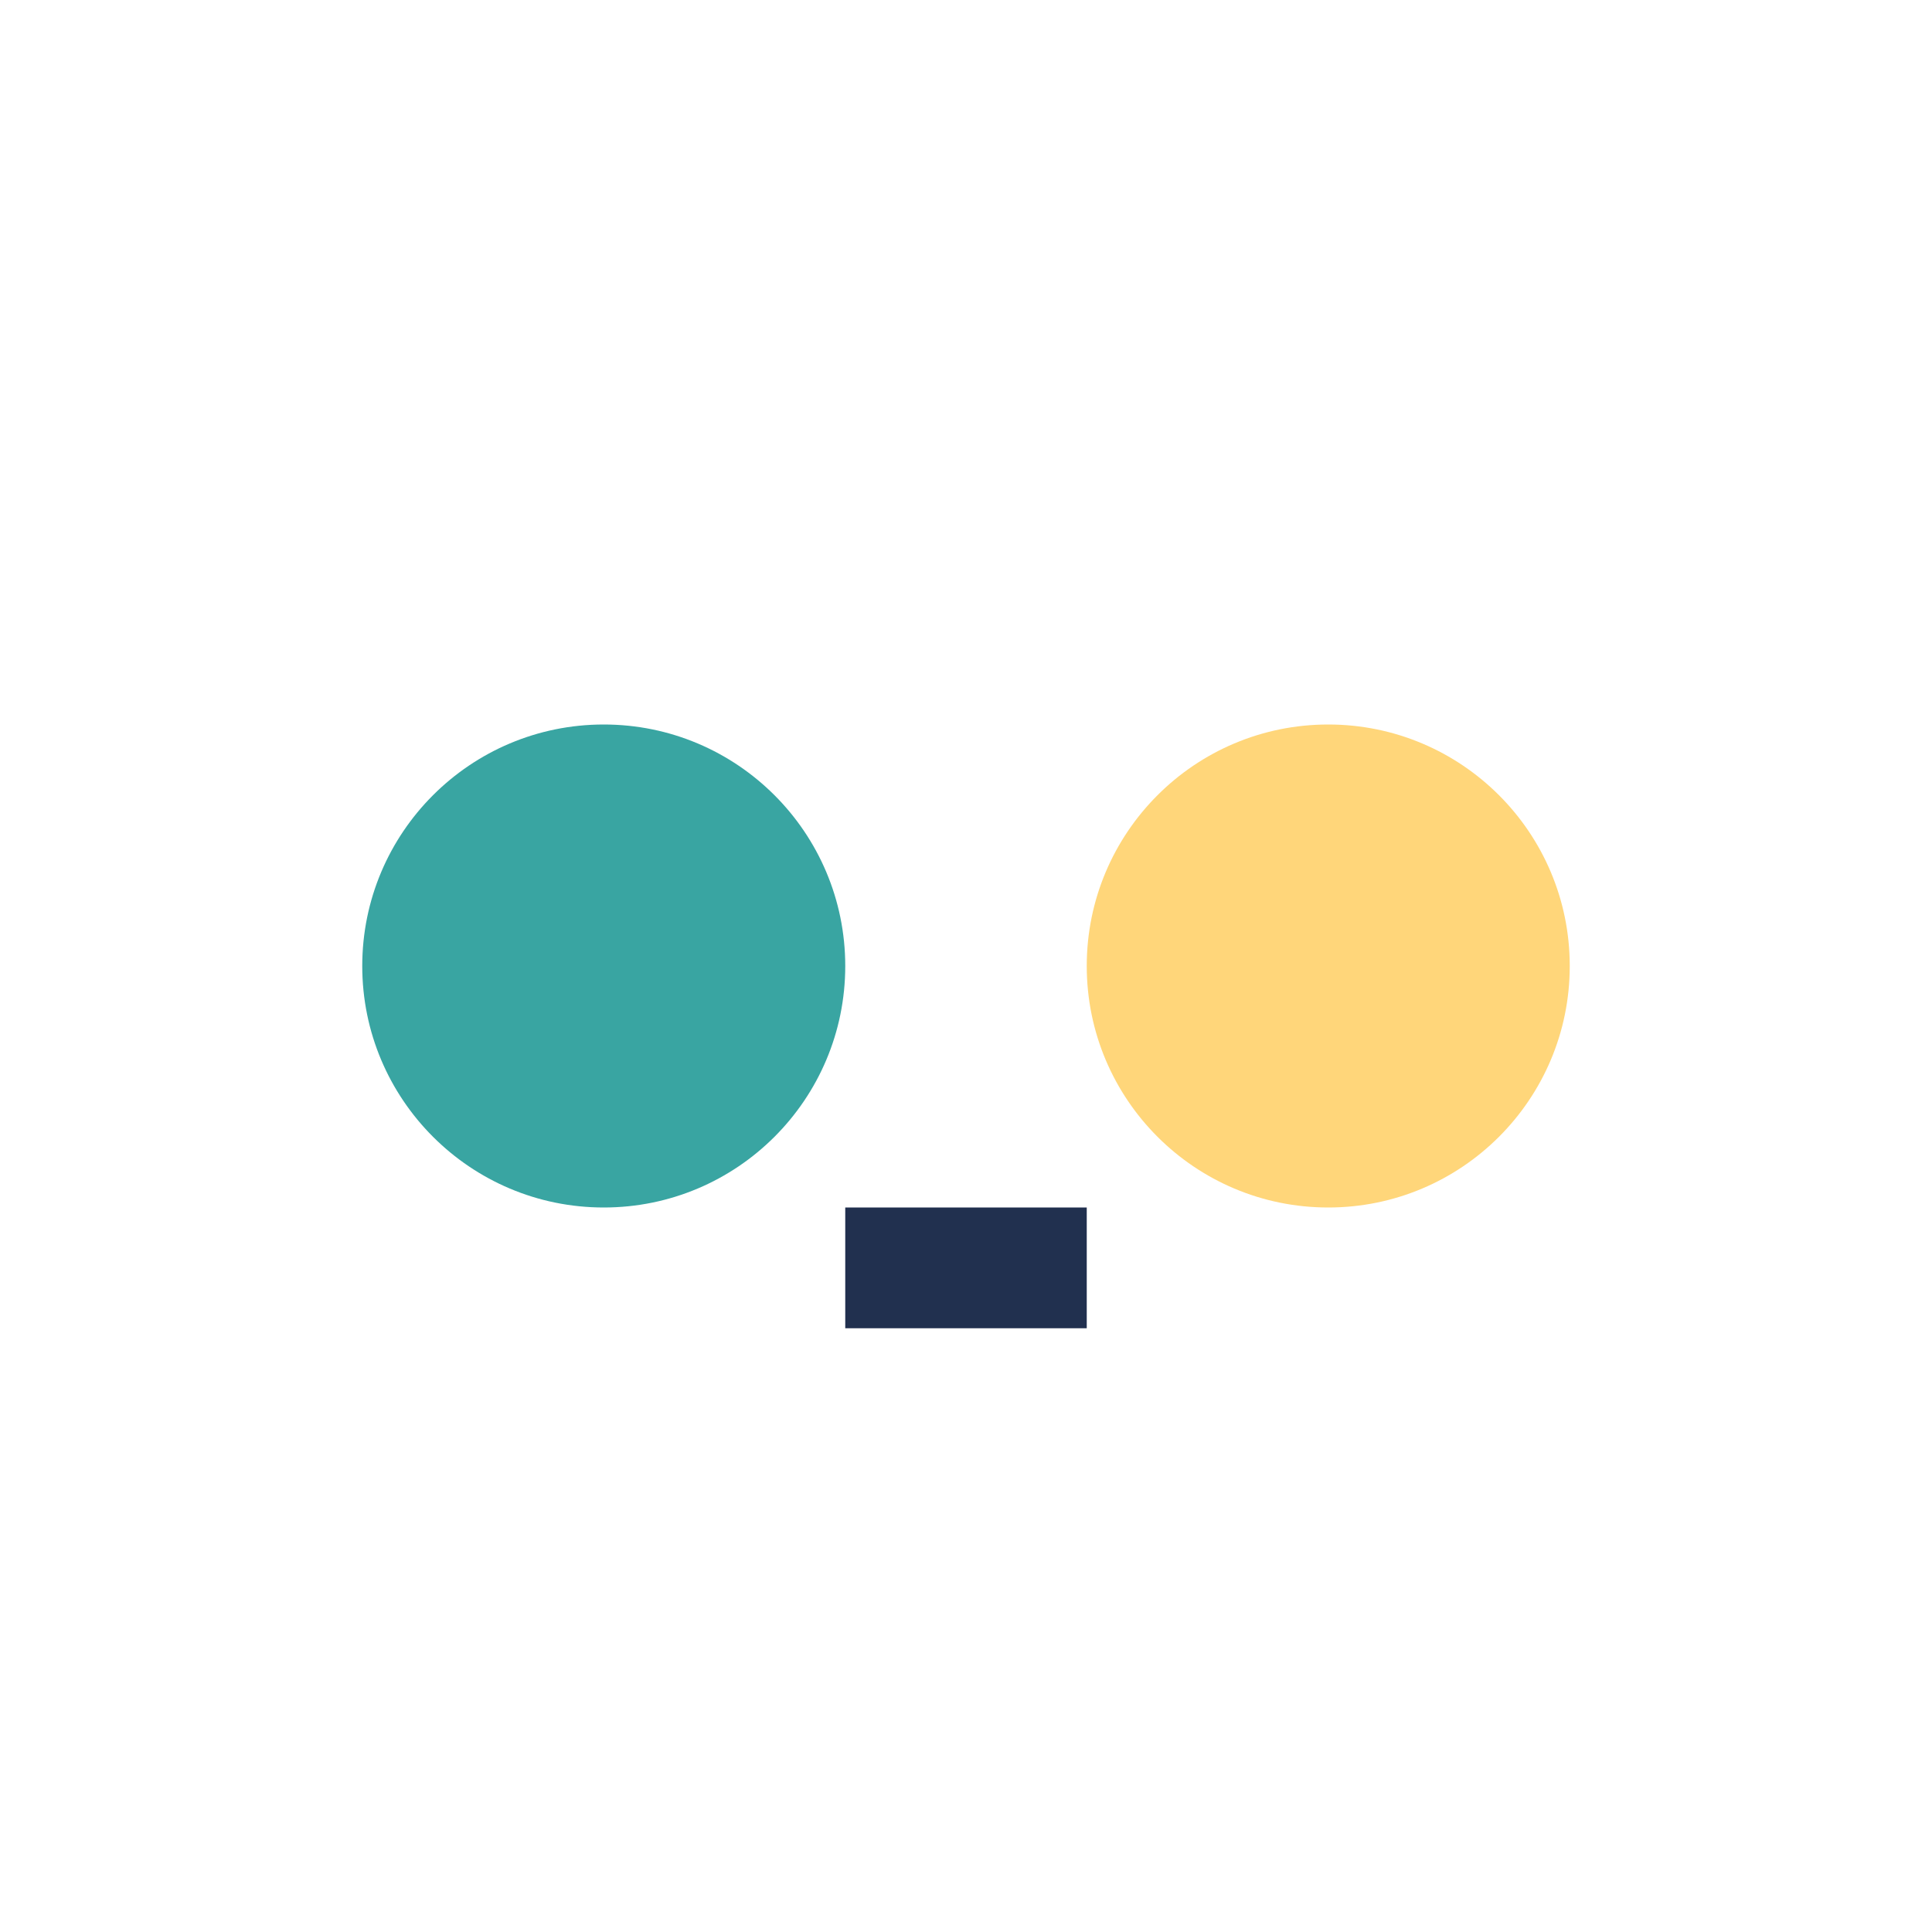
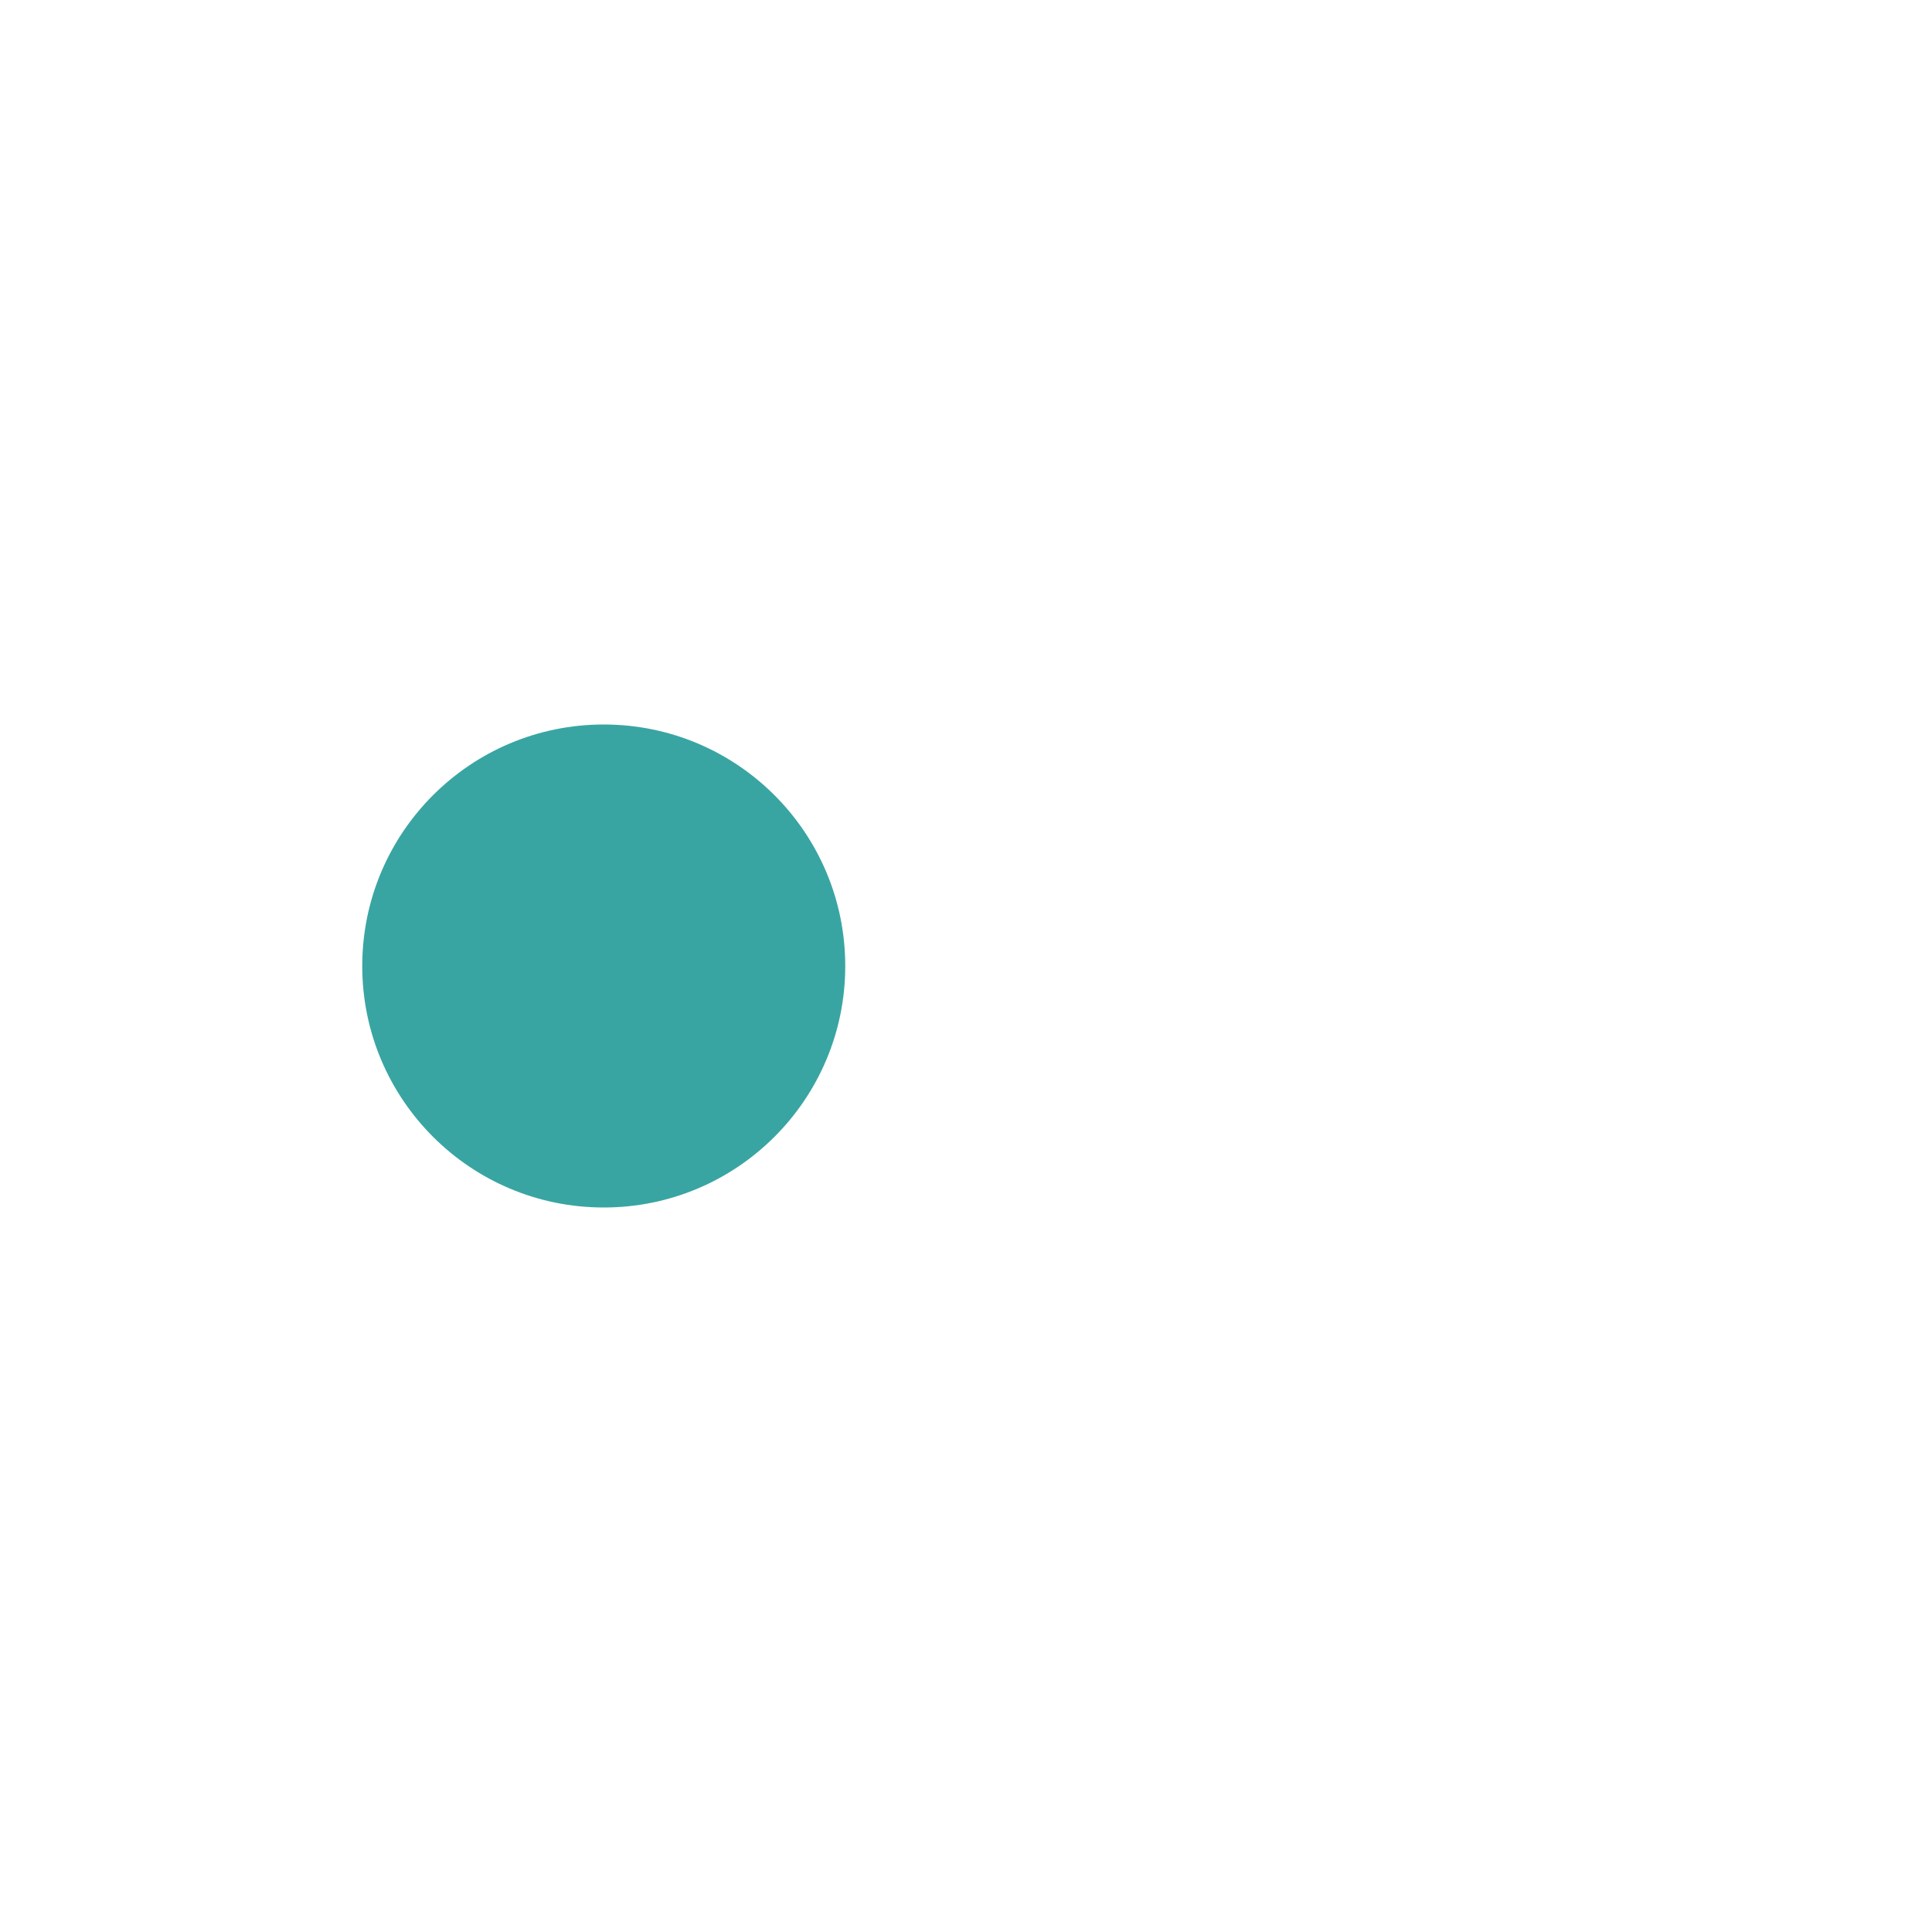
<svg xmlns="http://www.w3.org/2000/svg" width="32" height="32" viewBox="0 0 32 32">
  <circle cx="10" cy="16" r="4" fill="#39A5A2" />
-   <circle cx="22" cy="16" r="4" fill="#FFD67A" />
-   <path d="M14 21h4" stroke="#21304F" stroke-width="2" />
</svg>